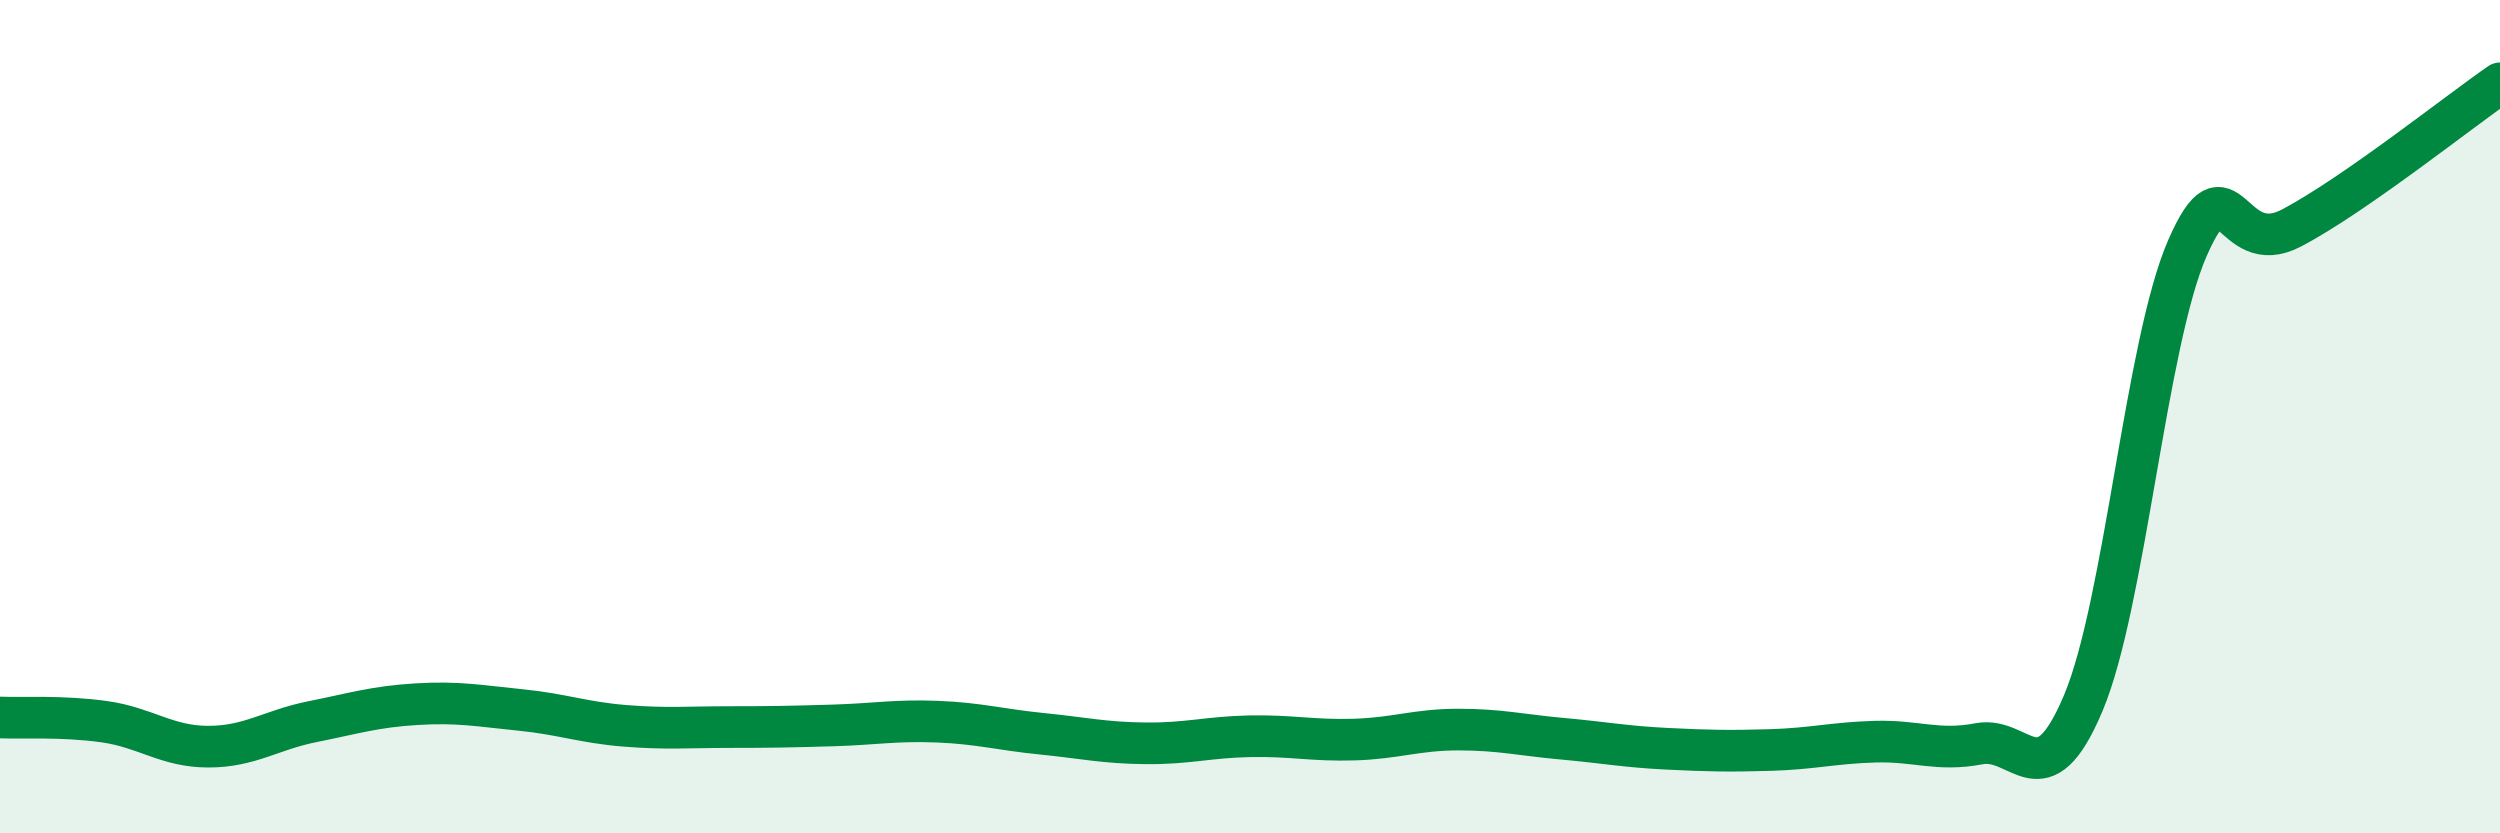
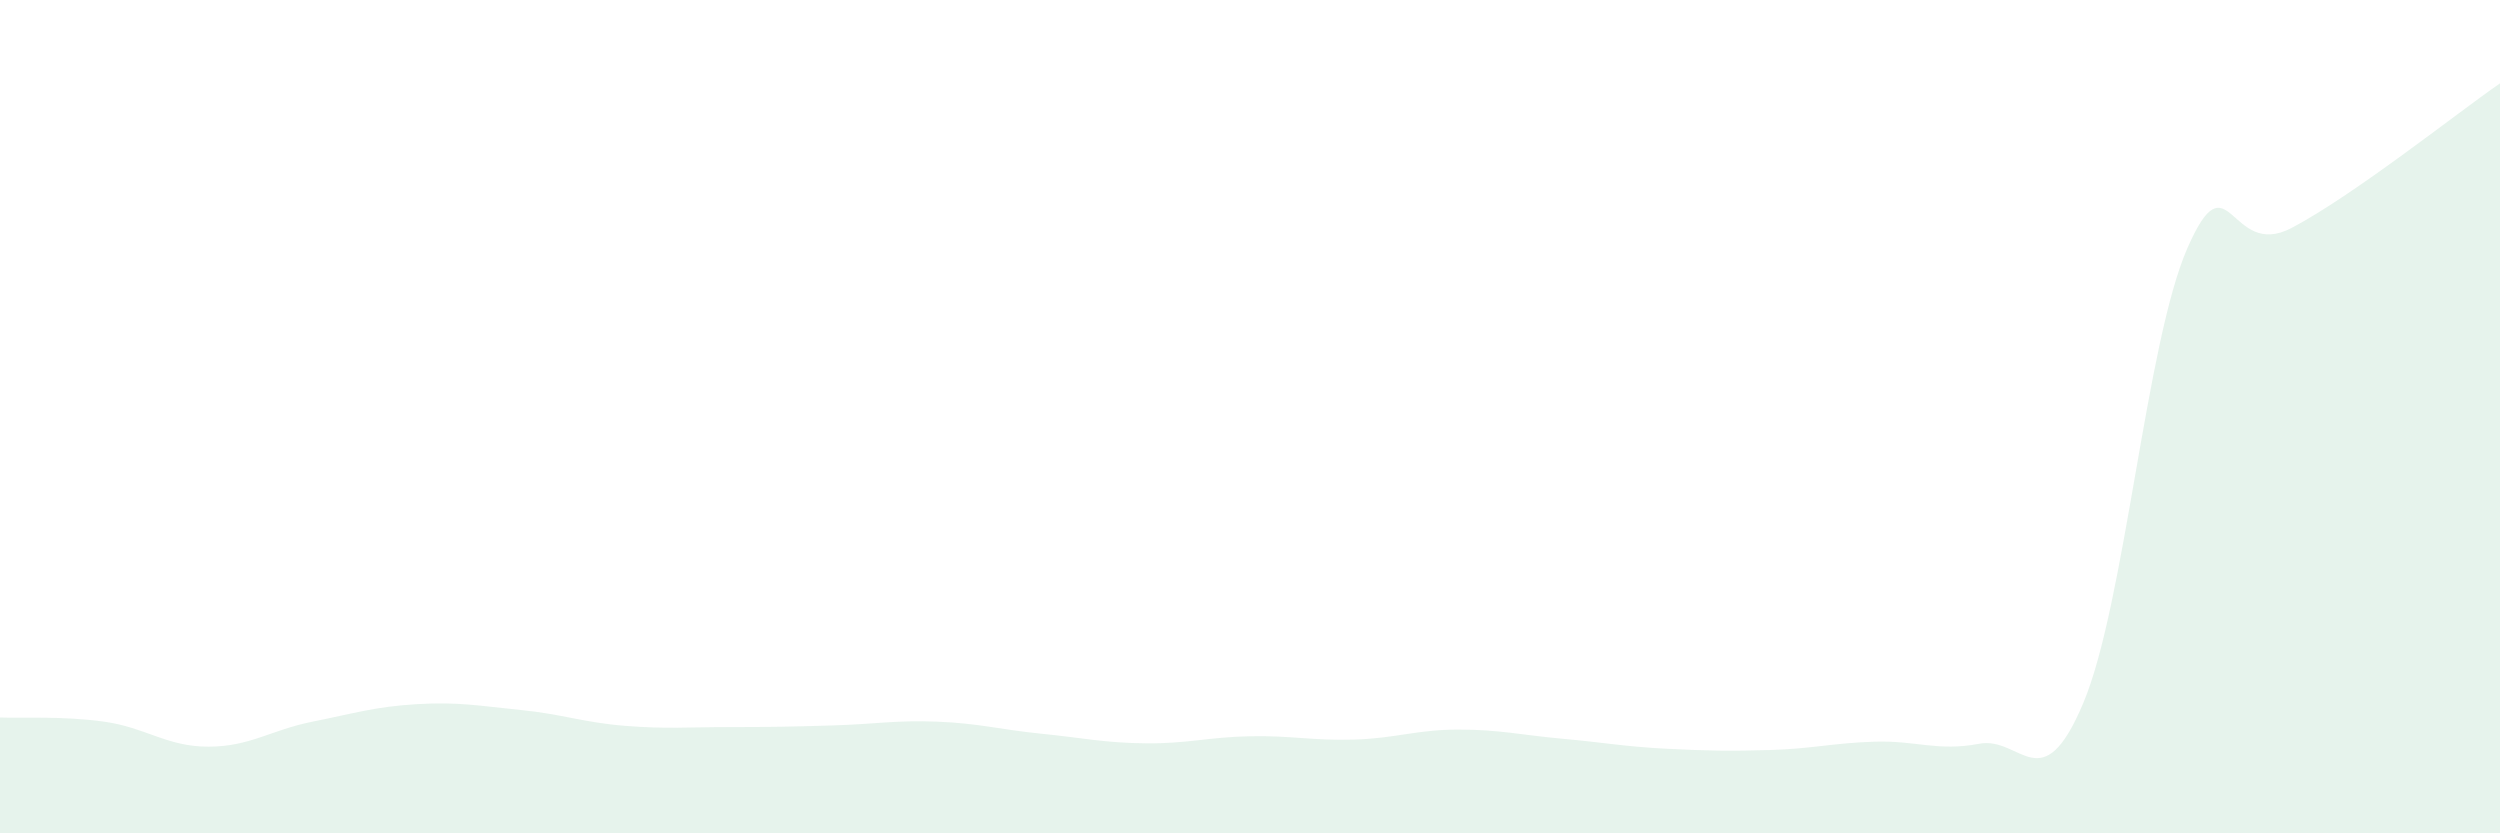
<svg xmlns="http://www.w3.org/2000/svg" width="60" height="20" viewBox="0 0 60 20">
  <path d="M 0,17.22 C 0.5,17.24 1.5,17.18 2.5,17.32 C 3.5,17.46 4,17.92 5,17.92 C 6,17.92 6.5,17.52 7.5,17.32 C 8.5,17.12 9,16.96 10,16.9 C 11,16.84 11.5,16.94 12.5,17.04 C 13.5,17.14 14,17.34 15,17.42 C 16,17.5 16.5,17.45 17.5,17.45 C 18.5,17.45 19,17.44 20,17.41 C 21,17.38 21.5,17.28 22.5,17.32 C 23.5,17.36 24,17.51 25,17.61 C 26,17.71 26.5,17.83 27.5,17.84 C 28.5,17.85 29,17.69 30,17.67 C 31,17.65 31.5,17.78 32.5,17.75 C 33.5,17.72 34,17.51 35,17.51 C 36,17.51 36.5,17.64 37.5,17.73 C 38.5,17.82 39,17.92 40,17.97 C 41,18.02 41.5,18.03 42.5,18 C 43.5,17.97 44,17.83 45,17.8 C 46,17.77 46.5,18.04 47.5,17.85 C 48.5,17.66 49,19.25 50,16.87 C 51,14.49 51.5,8.23 52.5,5.95 C 53.5,3.67 53.5,6.26 55,5.47 C 56.5,4.68 59,2.69 60,2L60 20L0 20Z" fill="#008740" opacity="0.1" stroke-linecap="round" stroke-linejoin="round" />
-   <path d="M 0,17.22 C 0.5,17.24 1.5,17.18 2.5,17.32 C 3.5,17.46 4,17.92 5,17.92 C 6,17.92 6.5,17.52 7.5,17.32 C 8.5,17.12 9,16.96 10,16.9 C 11,16.84 11.5,16.94 12.5,17.04 C 13.5,17.14 14,17.34 15,17.42 C 16,17.5 16.5,17.45 17.5,17.45 C 18.5,17.45 19,17.44 20,17.41 C 21,17.38 21.5,17.28 22.5,17.32 C 23.5,17.36 24,17.51 25,17.61 C 26,17.71 26.5,17.83 27.5,17.84 C 28.5,17.85 29,17.69 30,17.67 C 31,17.65 31.5,17.78 32.5,17.75 C 33.5,17.72 34,17.51 35,17.51 C 36,17.51 36.5,17.64 37.5,17.73 C 38.5,17.82 39,17.92 40,17.97 C 41,18.02 41.5,18.03 42.5,18 C 43.5,17.97 44,17.83 45,17.8 C 46,17.77 46.5,18.04 47.5,17.85 C 48.5,17.66 49,19.25 50,16.87 C 51,14.49 51.5,8.23 52.5,5.95 C 53.5,3.67 53.5,6.26 55,5.47 C 56.5,4.68 59,2.69 60,2" stroke="#008740" stroke-width="1" fill="none" stroke-linecap="round" stroke-linejoin="round" />
</svg>